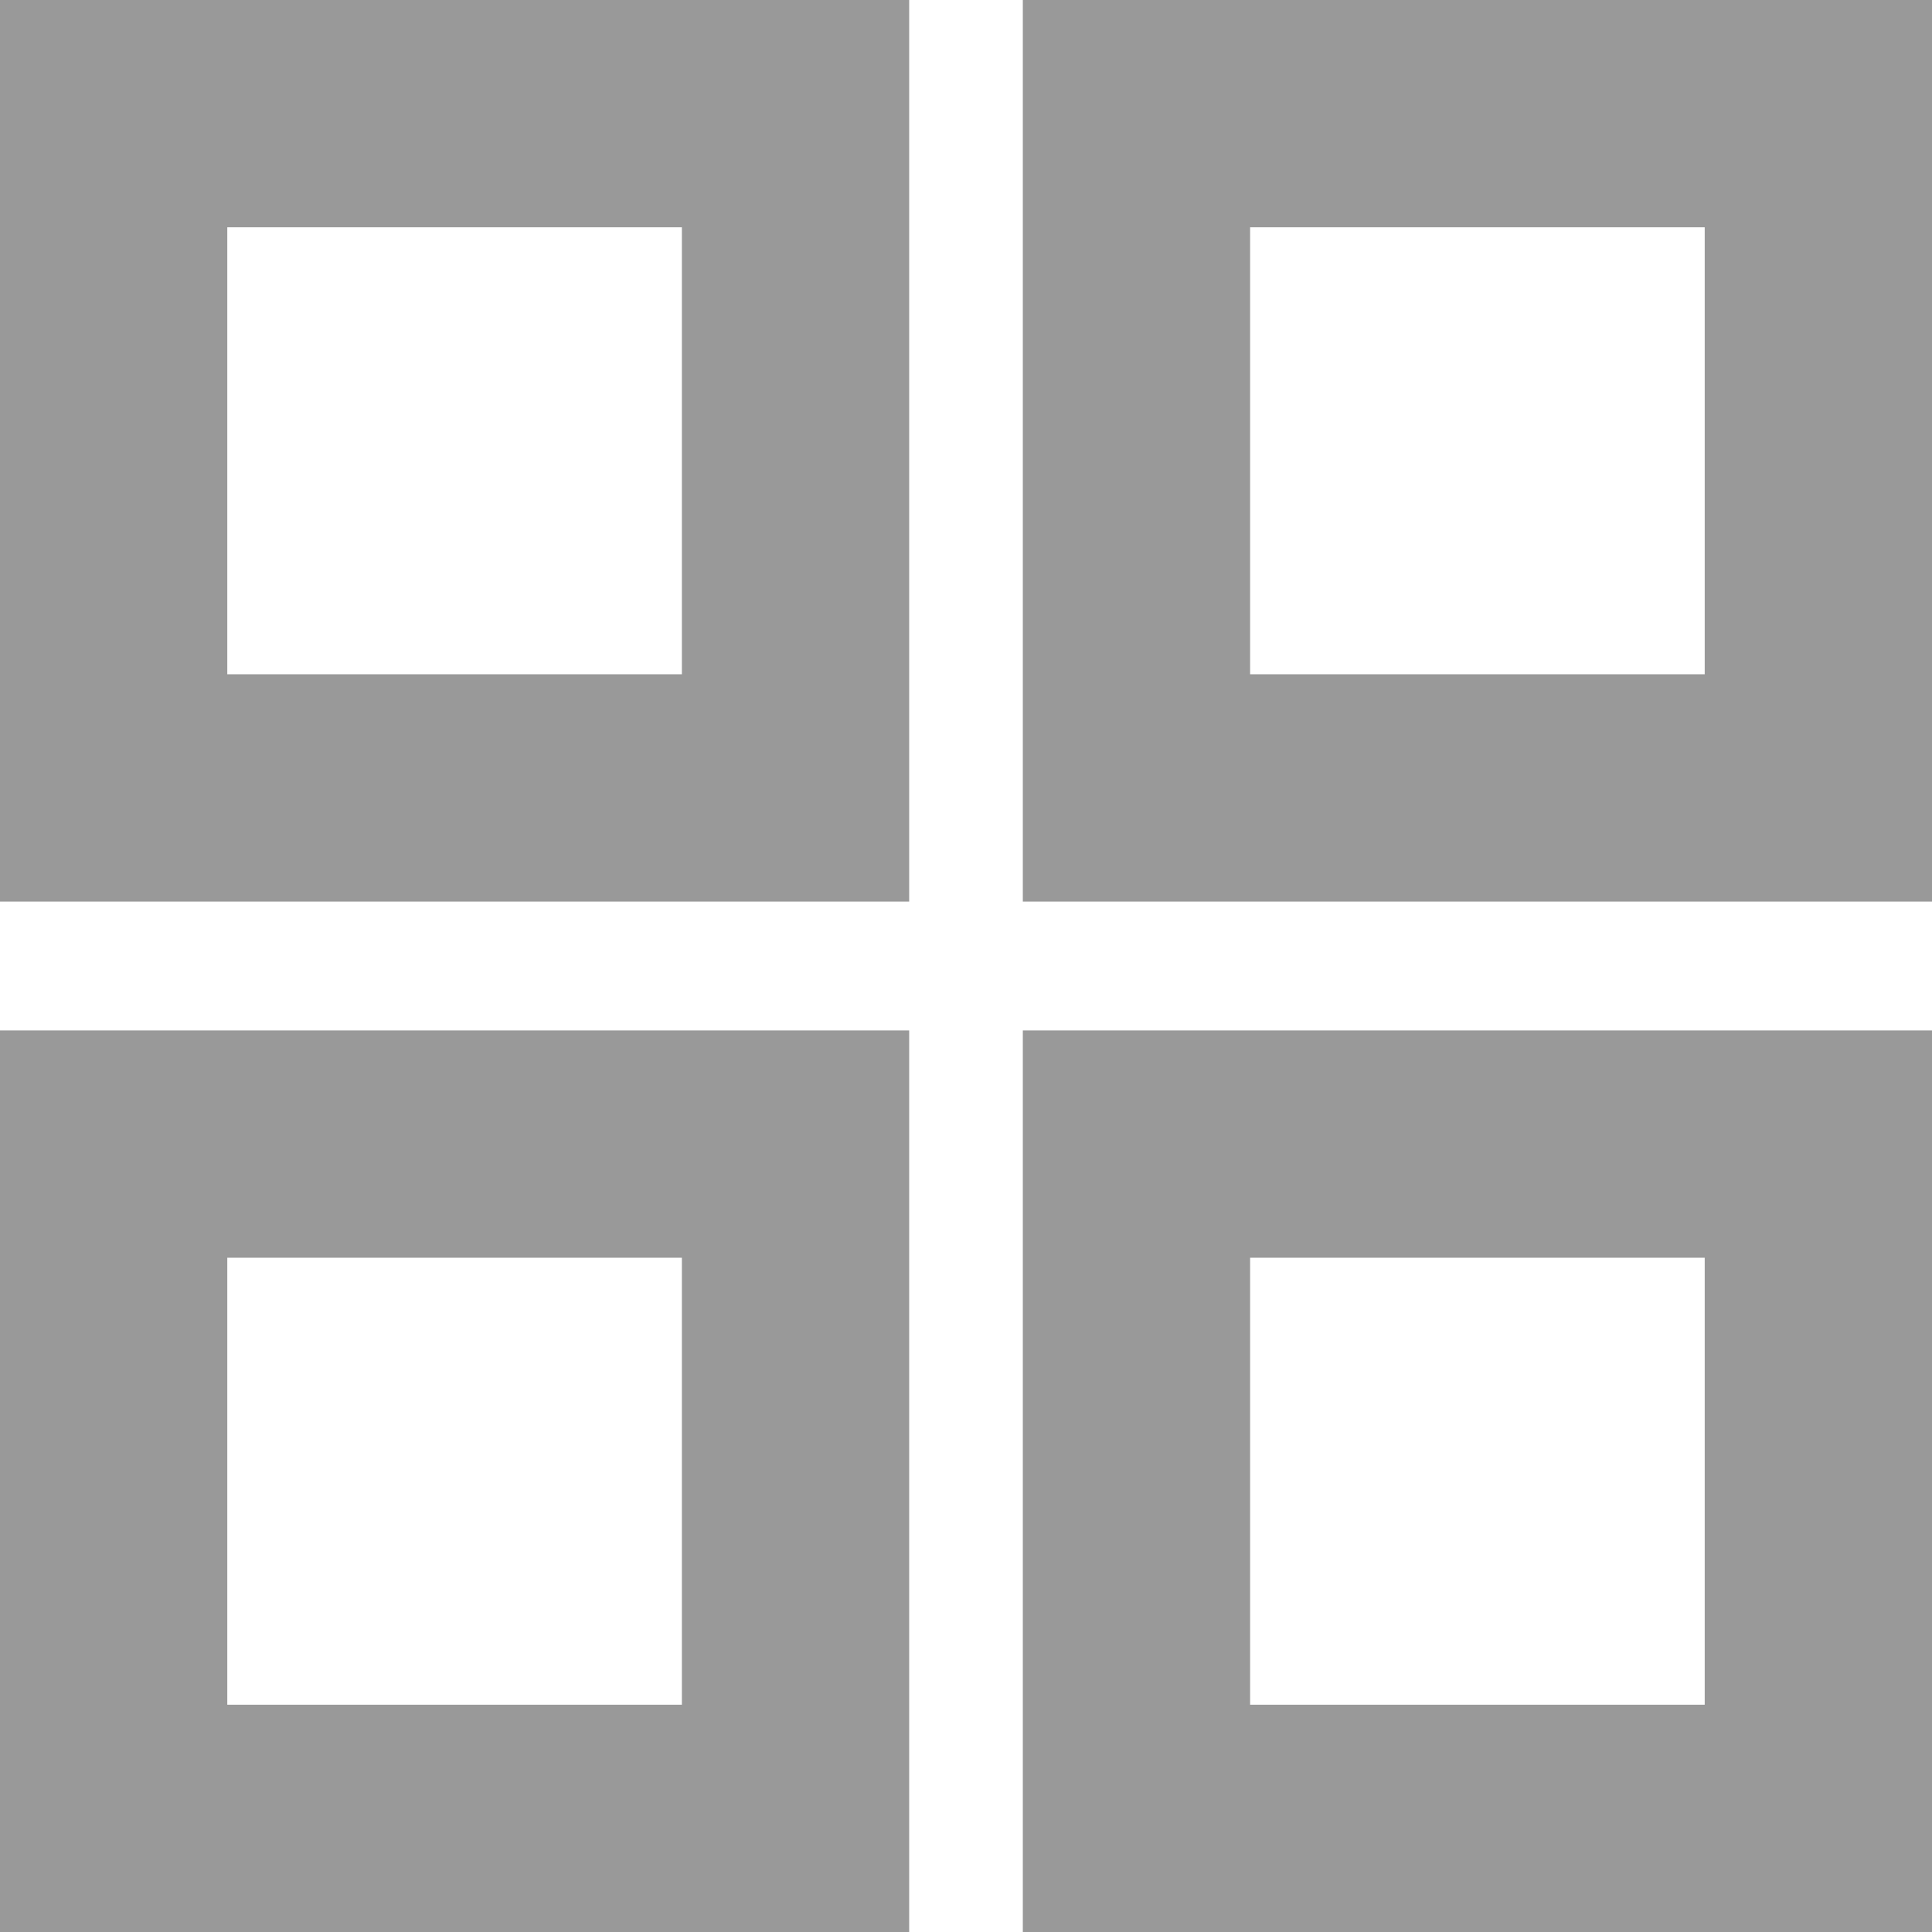
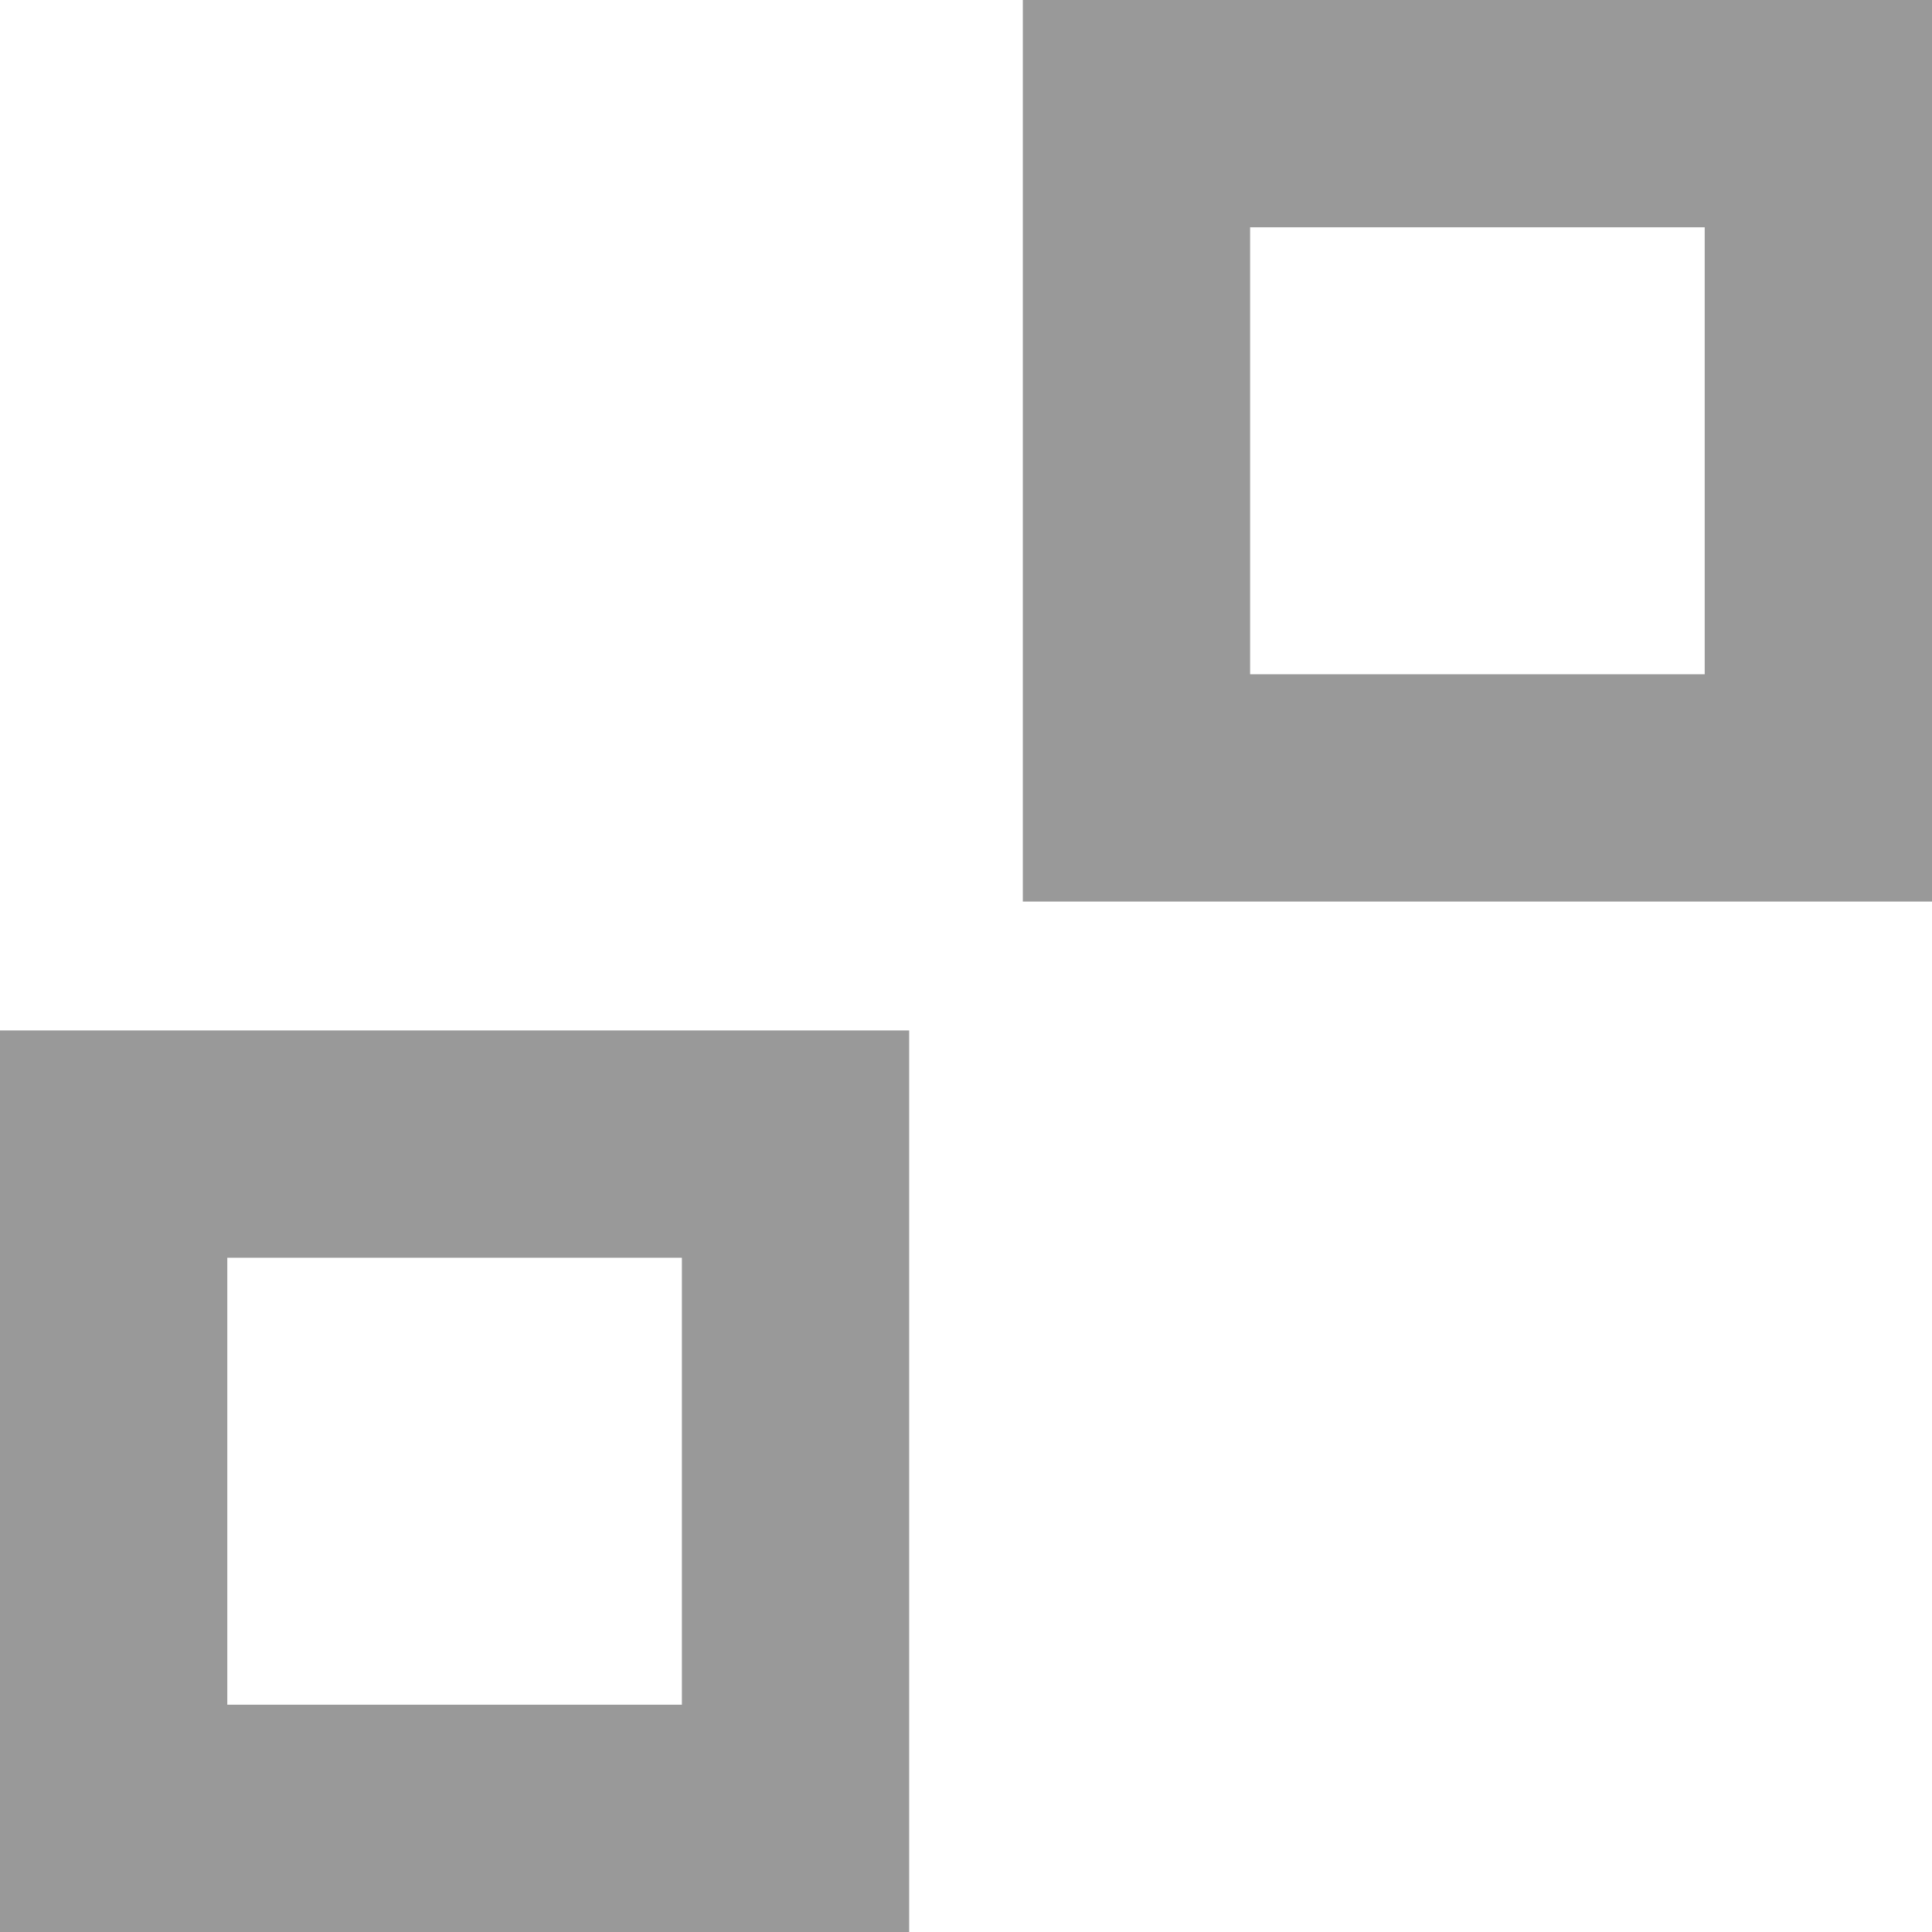
<svg xmlns="http://www.w3.org/2000/svg" width="17" height="17" viewBox="0 0 17 17" fill="none">
  <g id="Group 1321318482">
-     <rect id="Rectangle 7734" x="1" y="1" width="6" height="5.933" stroke="#999999" stroke-width="2" />
    <rect id="Rectangle 7736" x="10" y="1" width="6" height="5.933" stroke="#999999" stroke-width="2" />
    <rect id="Rectangle 7735" x="1" y="10.067" width="6" height="5.933" stroke="#999999" stroke-width="2" />
-     <rect id="Rectangle 7737" x="10" y="10.067" width="6" height="5.933" stroke="#999999" stroke-width="2" />
  </g>
</svg>